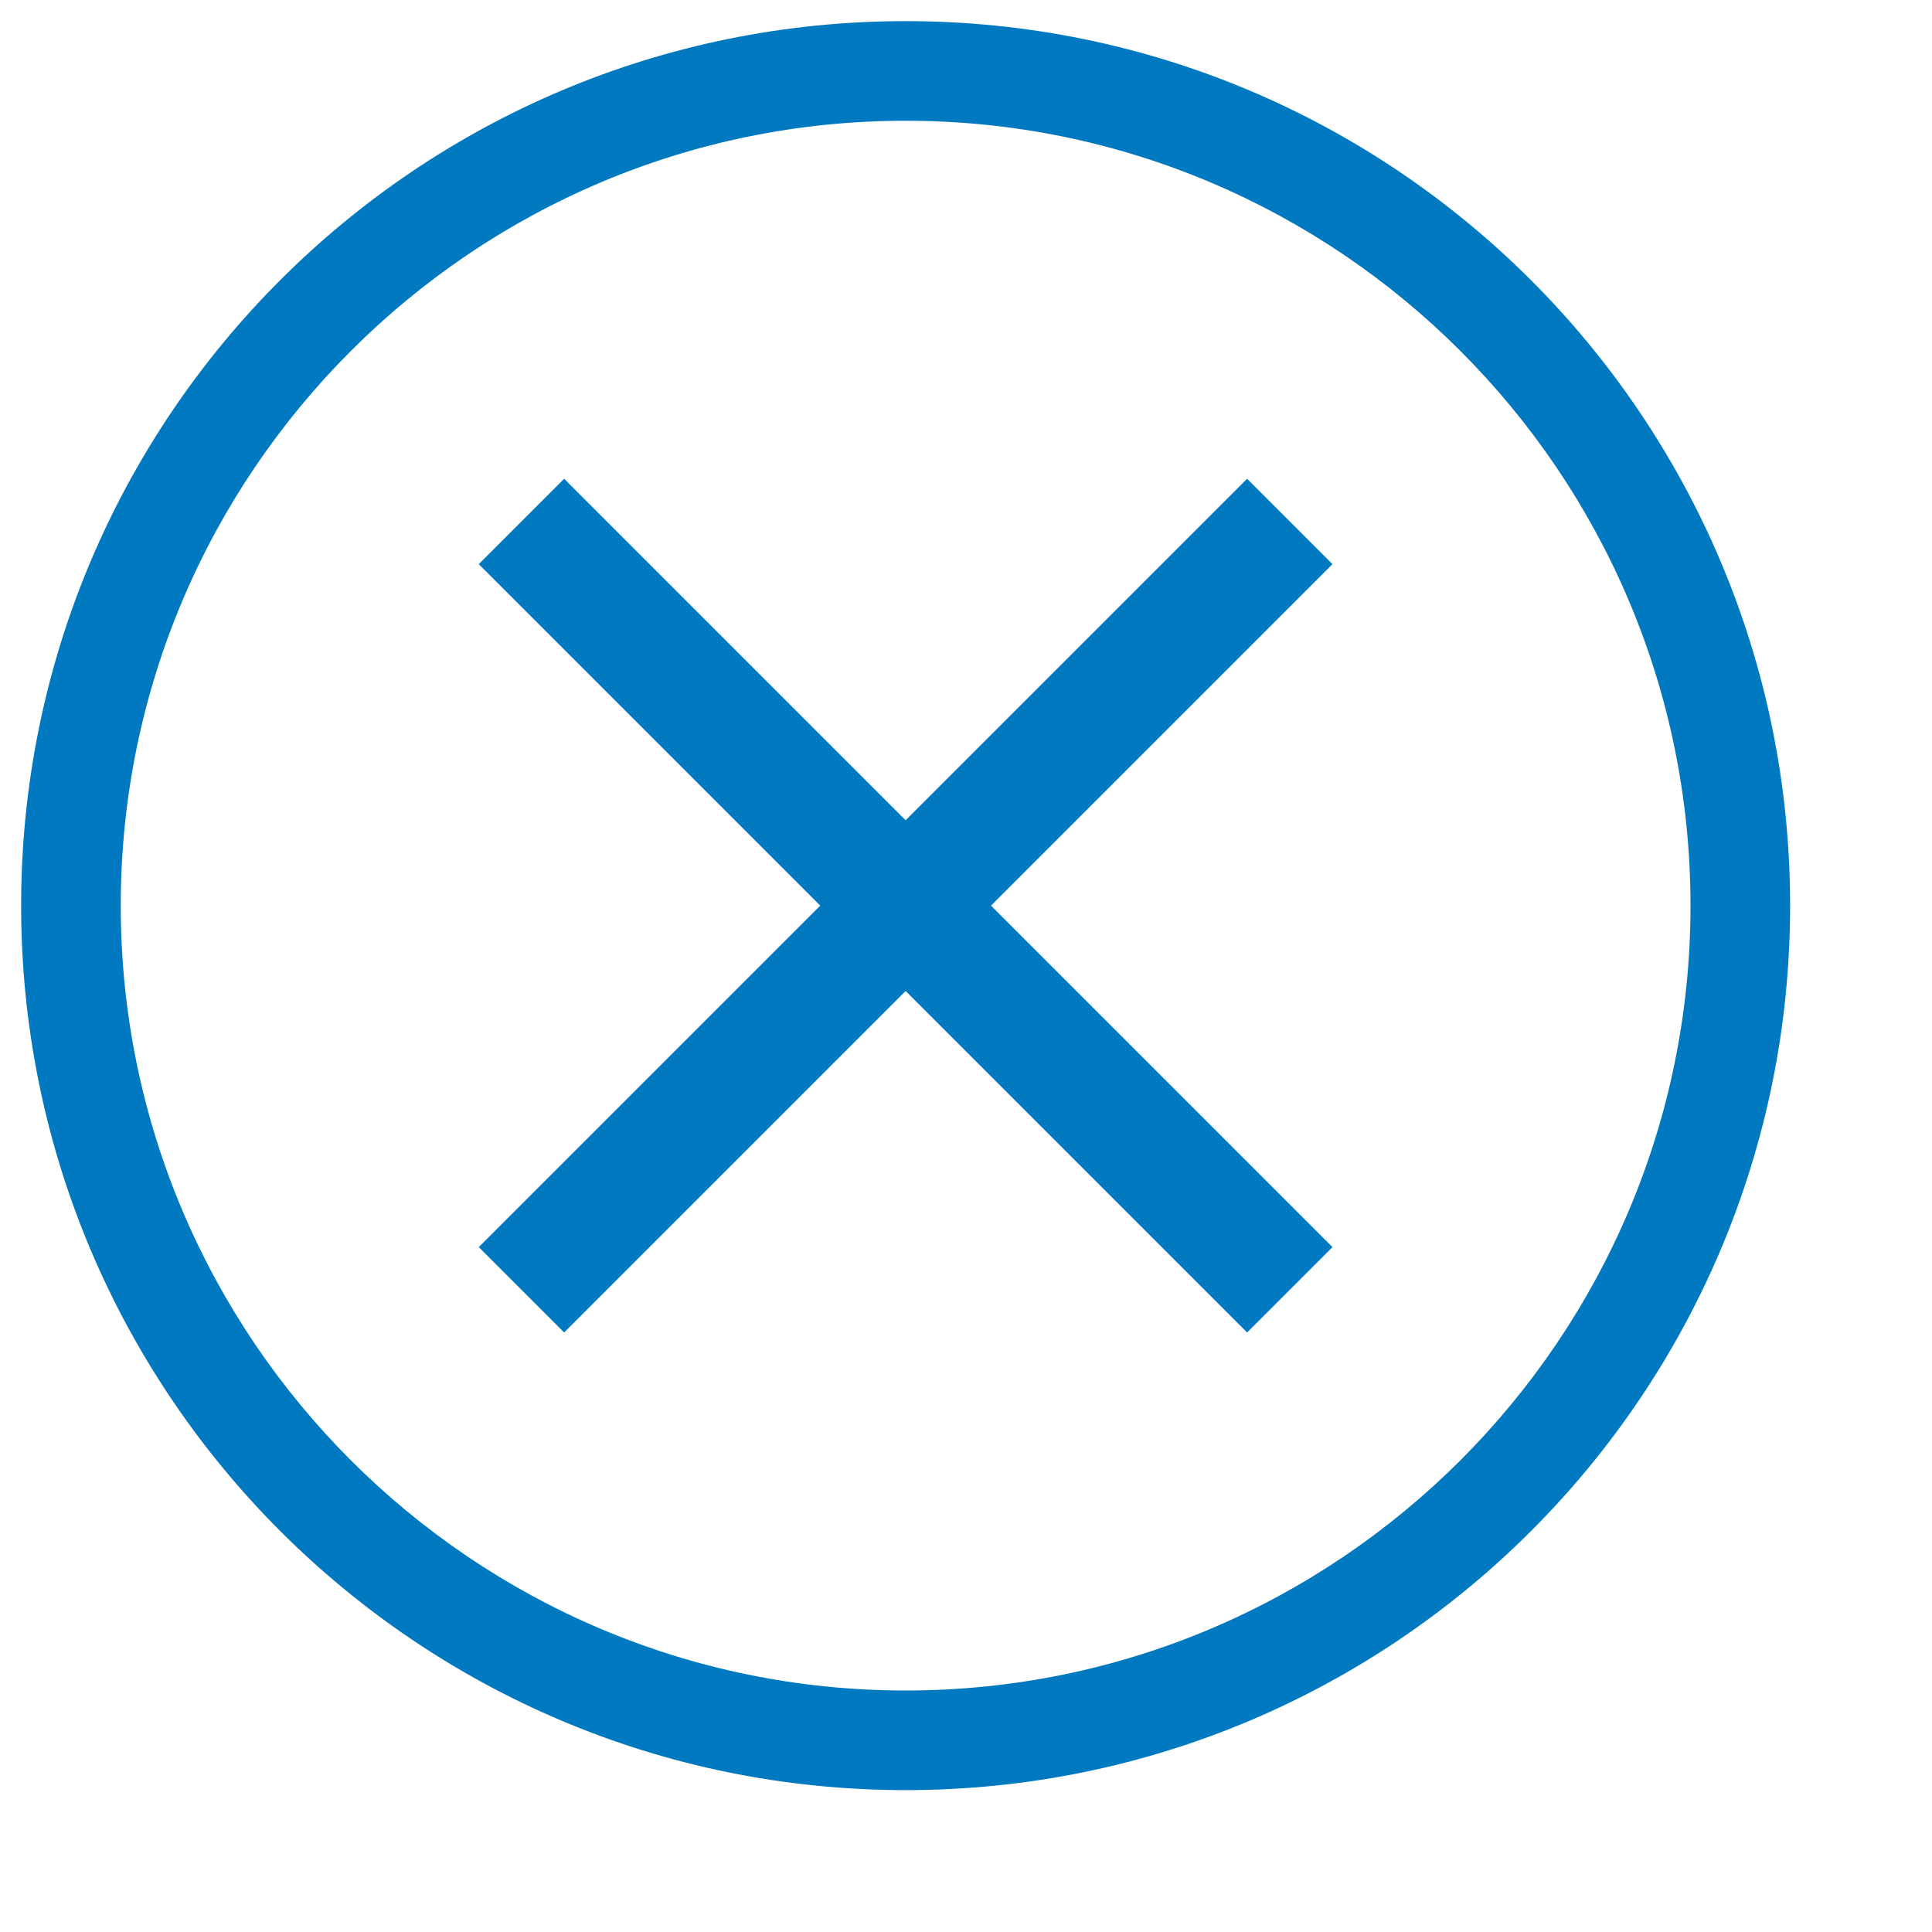
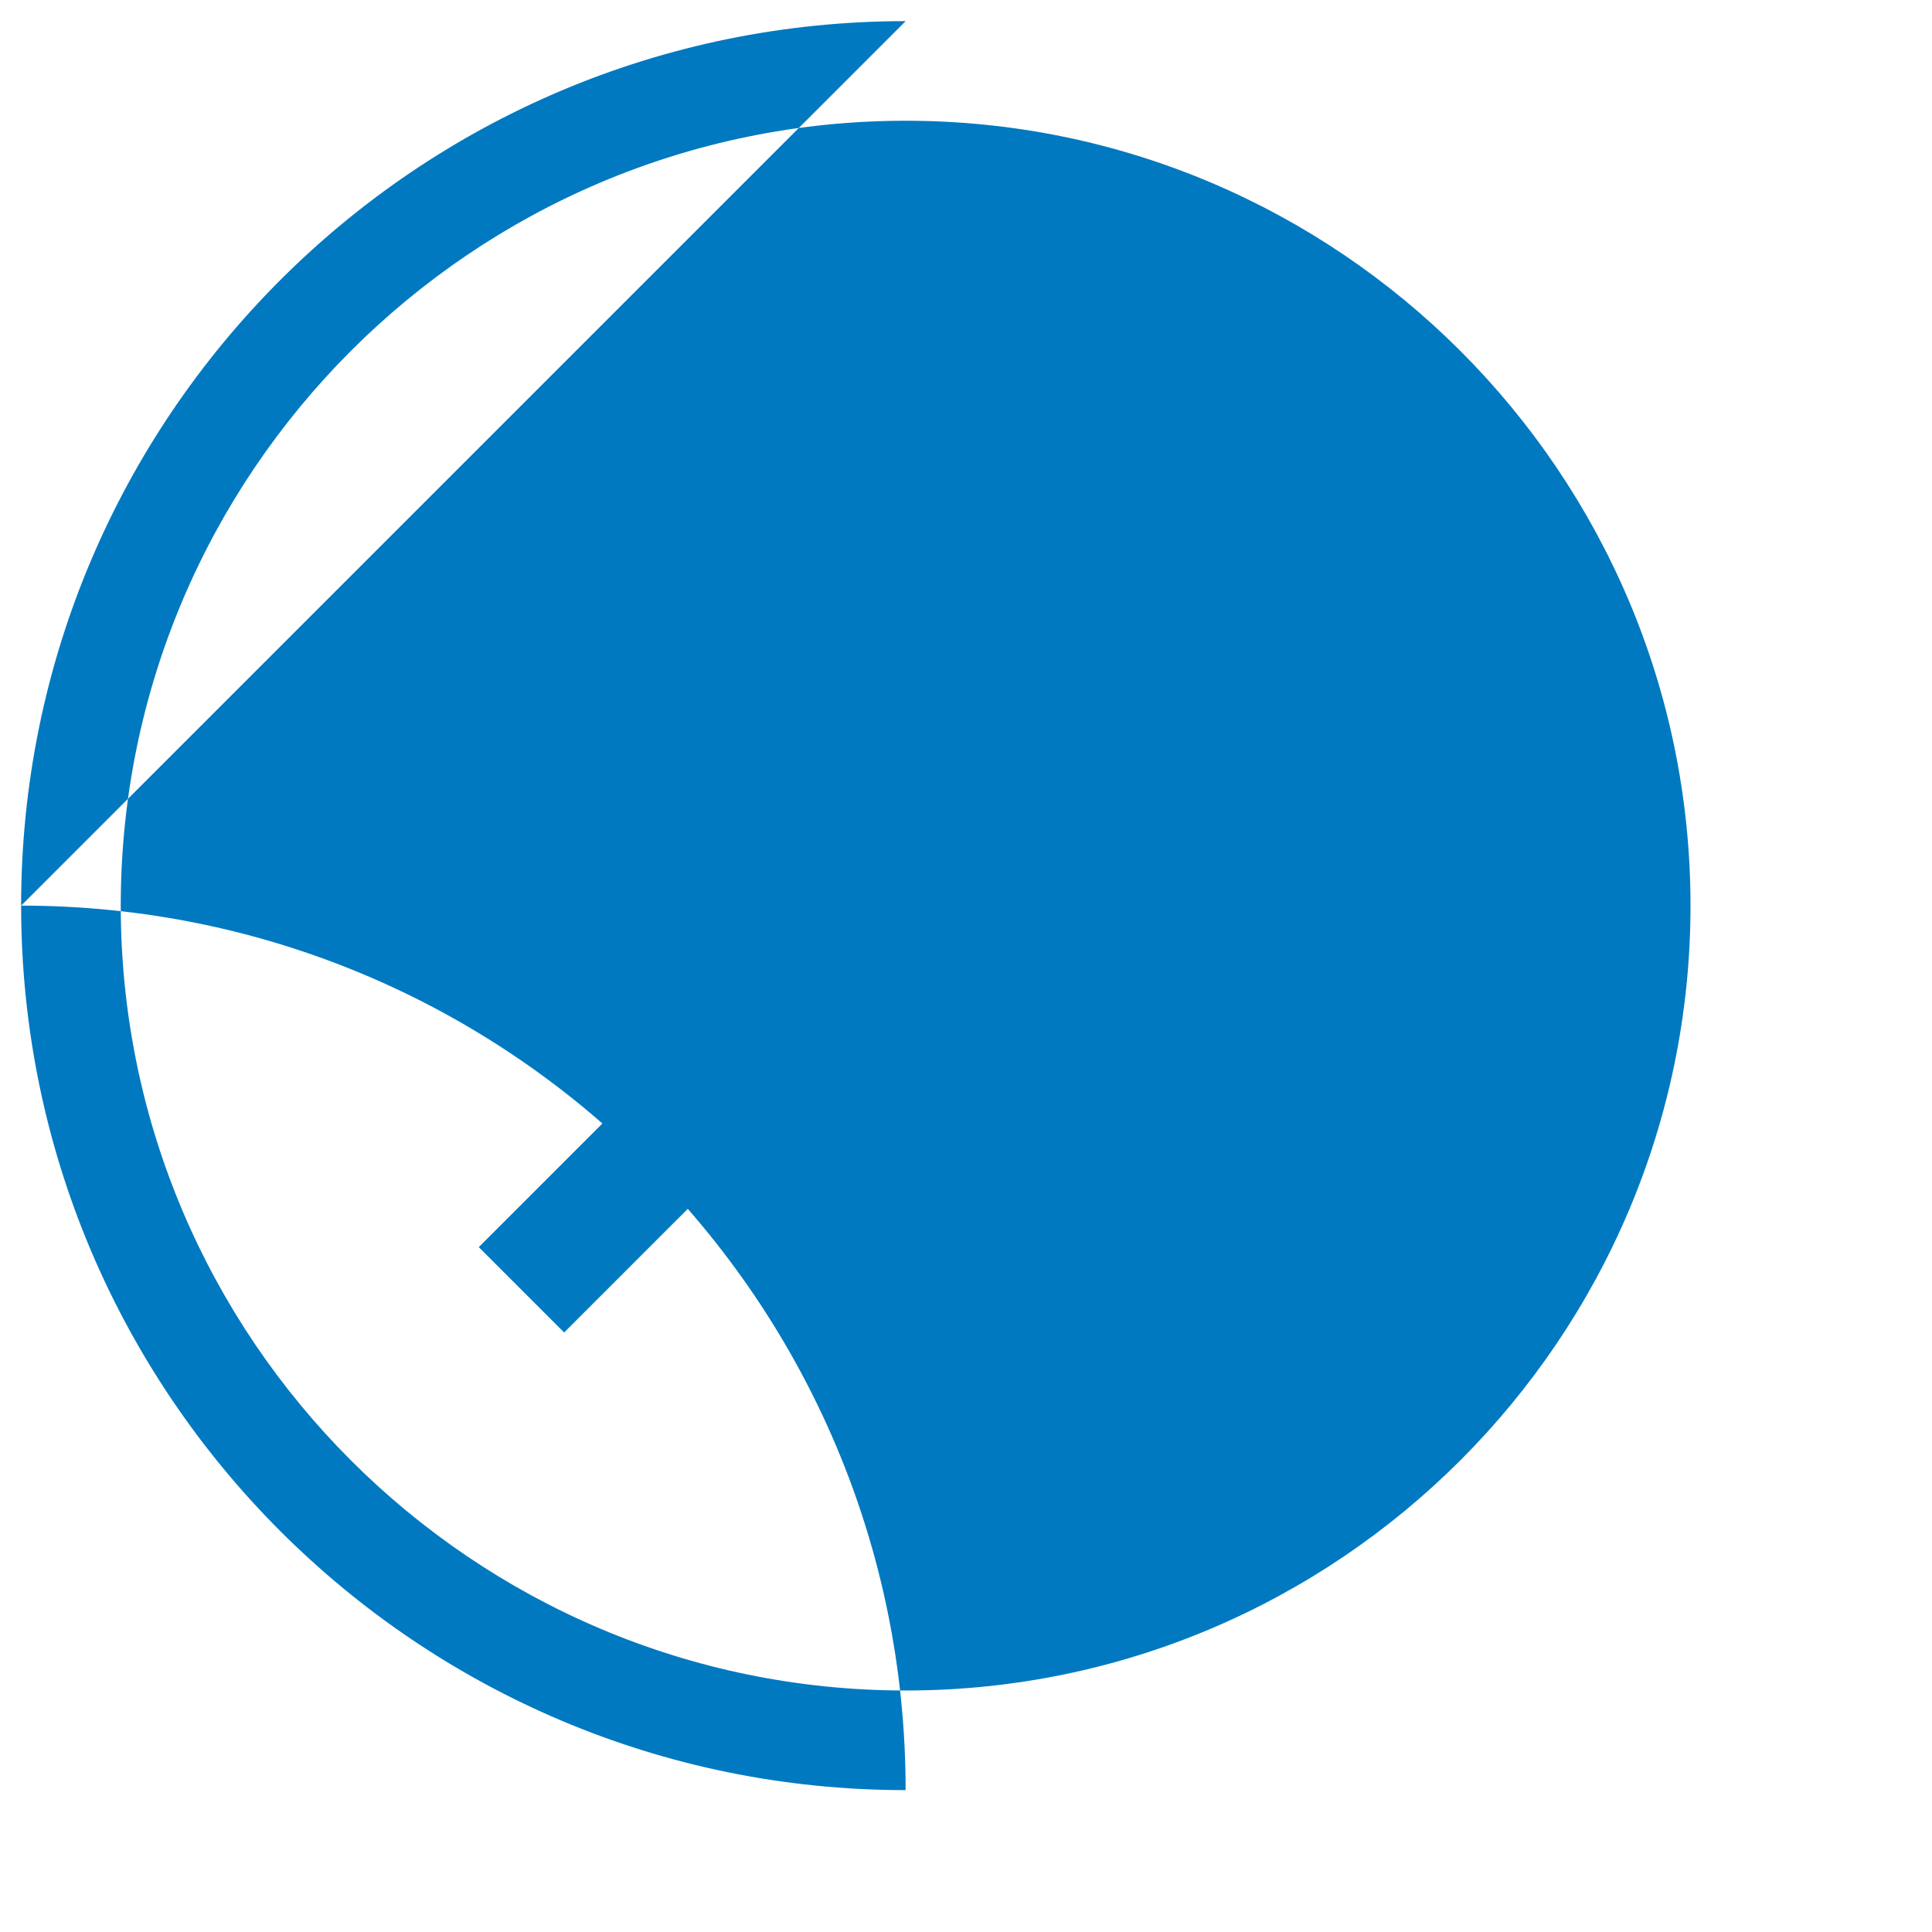
<svg xmlns="http://www.w3.org/2000/svg" width="16" height="16" viewBox="0 0 16 16">
-   <path fill="#0079c1" d="M7.5.175C3.454.175.175 3.454.175 7.5c0 4.045 3.28 7.325 7.325 7.325s7.325-3.28 7.325-7.325c0-4.045-3.28-7.325-7.325-7.325zM7.5 14C3.916 14 1 11.084 1 7.5 1 3.916 3.916 1 7.5 1S14 3.916 14 7.5c0 3.584-2.916 6.5-6.5 6.5zm3.535-9.328L8.207 7.5l2.828 2.828-.707.707L7.5 8.207l-2.828 2.828-.707-.707L6.793 7.5 3.965 4.672l.707-.707L7.5 6.793l2.828-2.828.707.707z" />
+   <path fill="#0079c1" d="M7.5.175C3.454.175.175 3.454.175 7.5c0 4.045 3.28 7.325 7.325 7.325c0-4.045-3.28-7.325-7.325-7.325zM7.5 14C3.916 14 1 11.084 1 7.5 1 3.916 3.916 1 7.5 1S14 3.916 14 7.5c0 3.584-2.916 6.5-6.5 6.5zm3.535-9.328L8.207 7.5l2.828 2.828-.707.707L7.5 8.207l-2.828 2.828-.707-.707L6.793 7.5 3.965 4.672l.707-.707L7.5 6.793l2.828-2.828.707.707z" />
</svg>